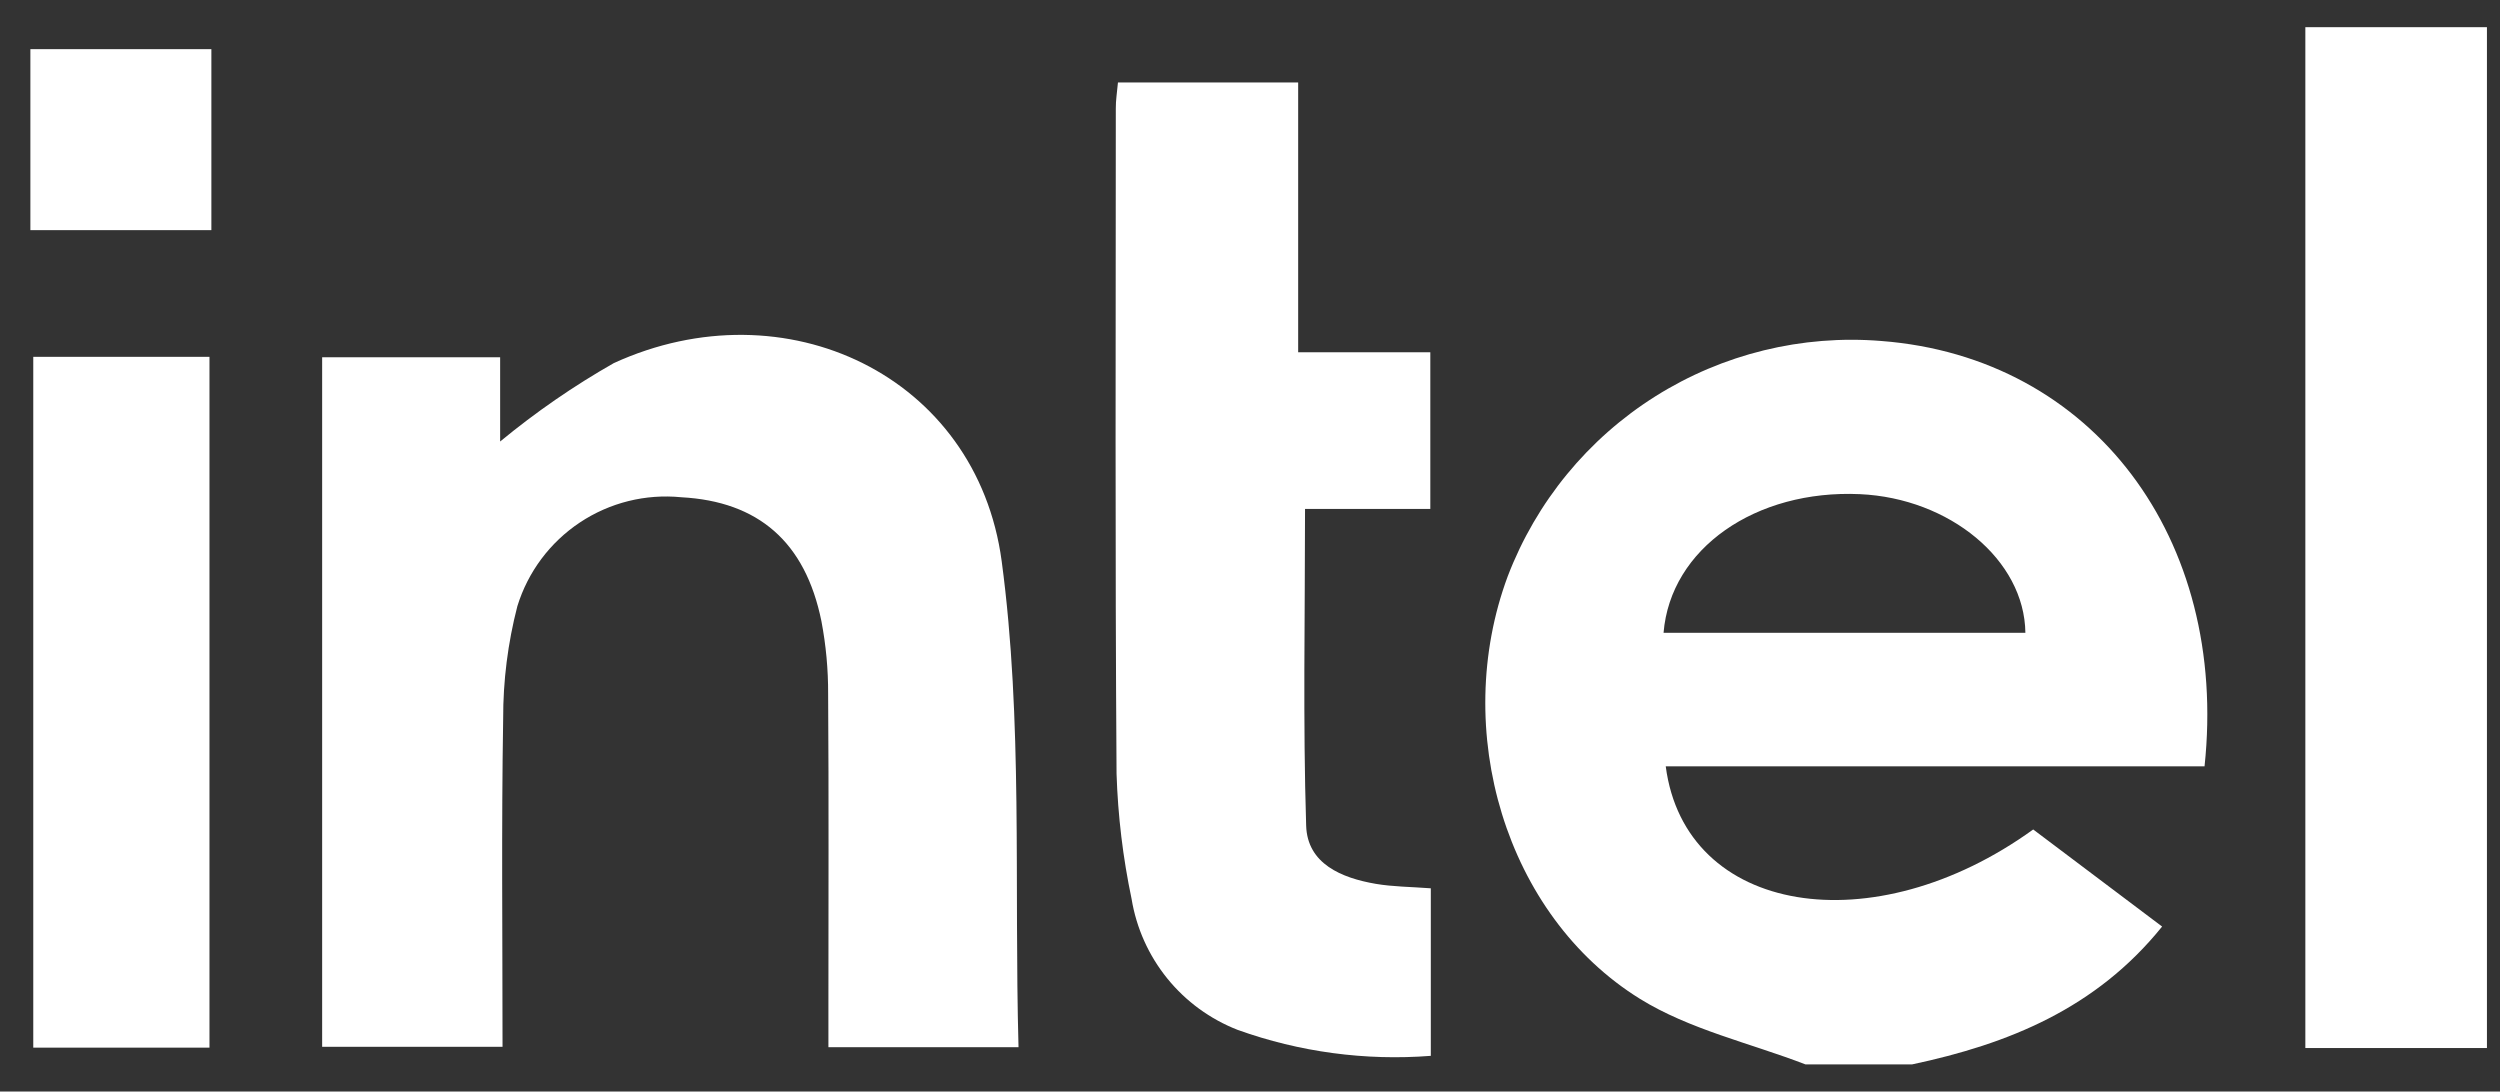
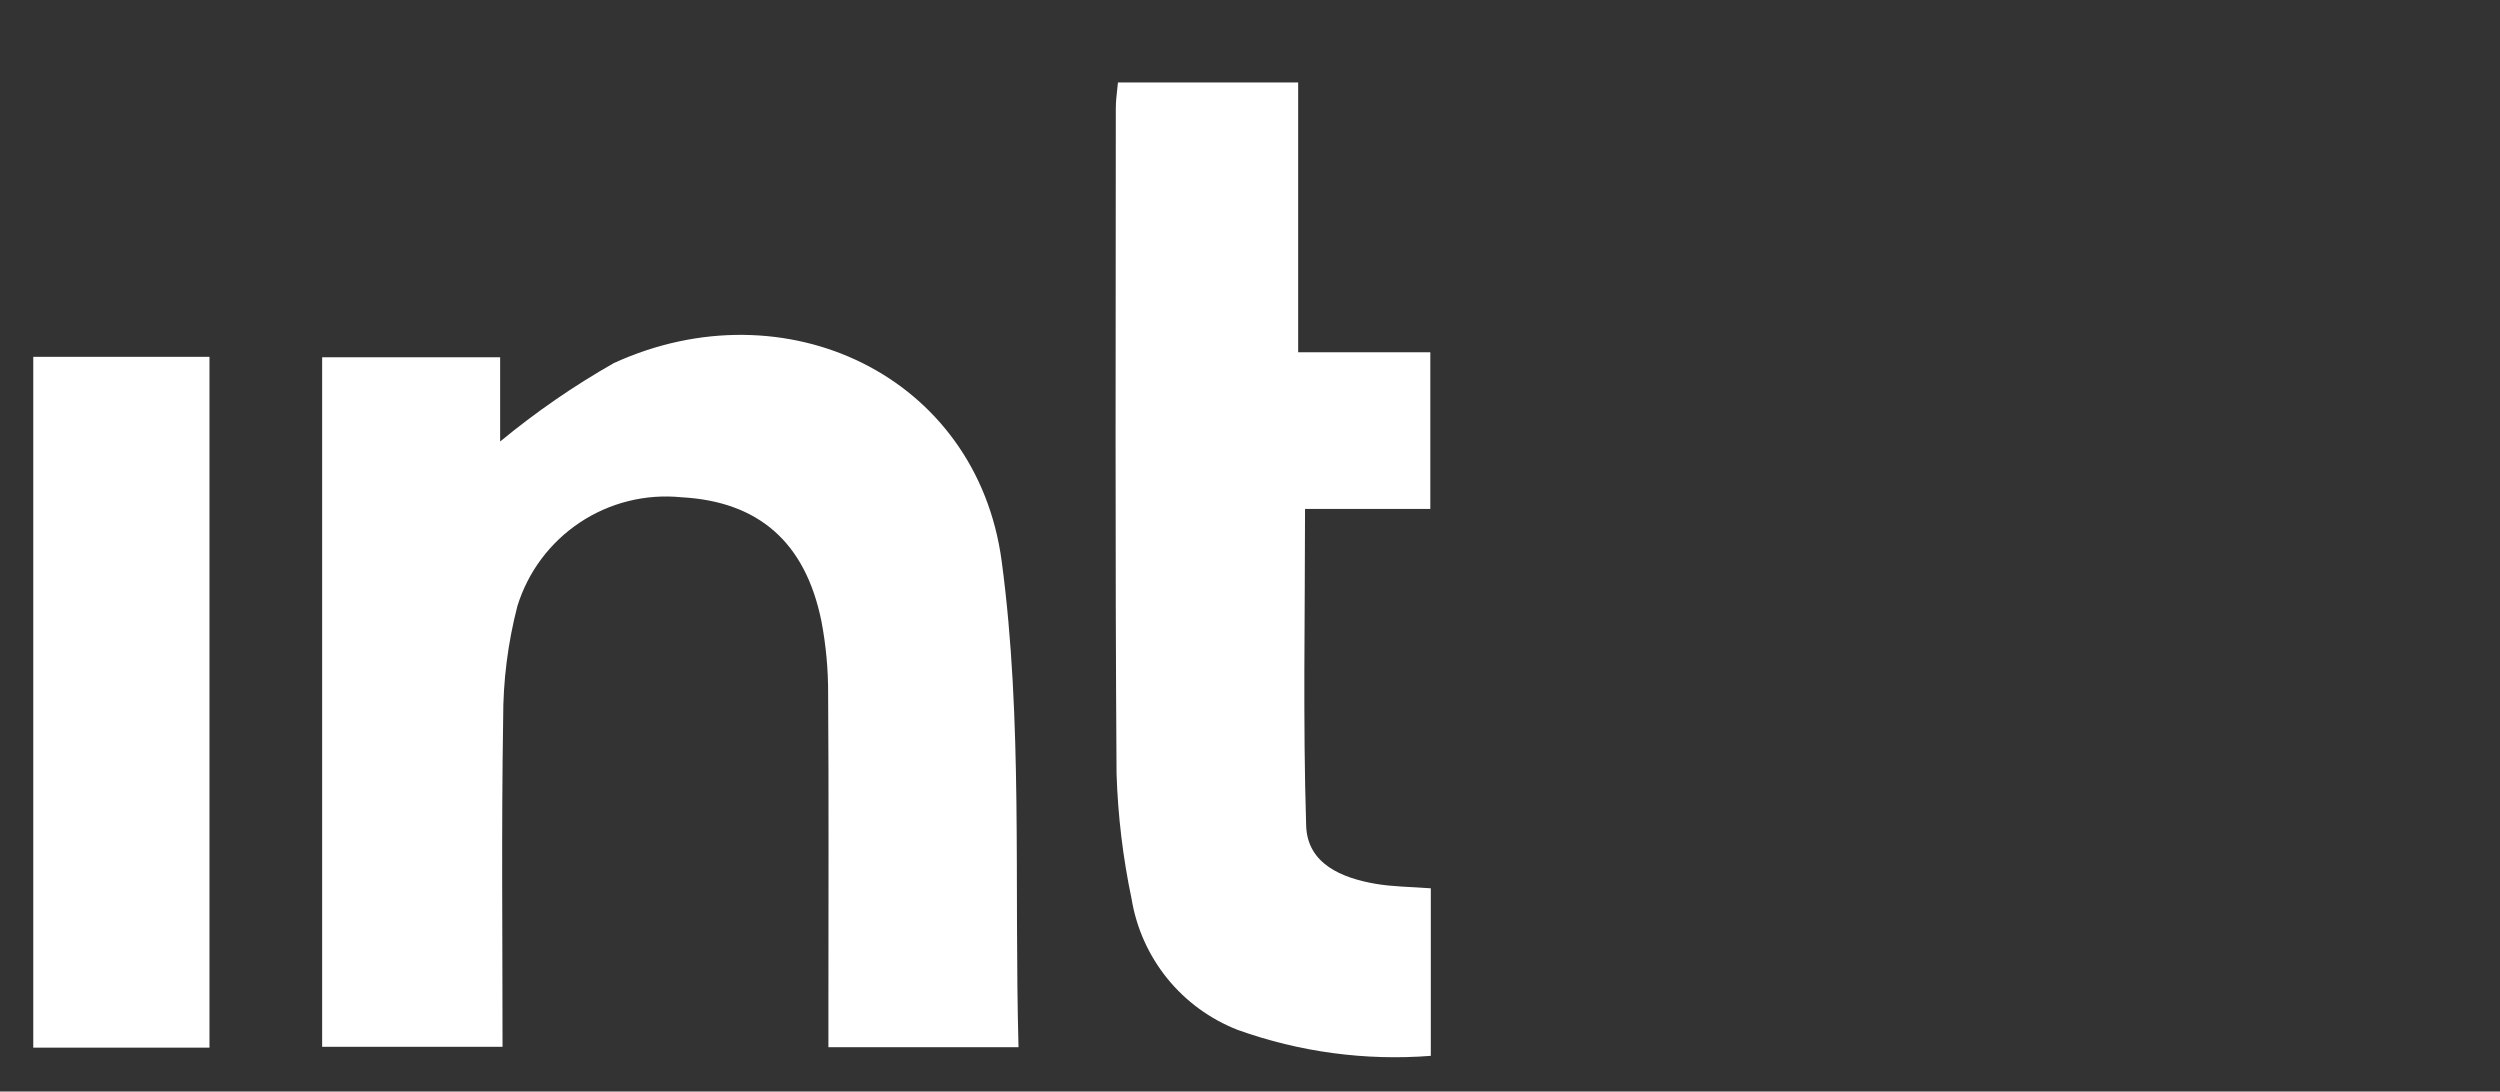
<svg xmlns="http://www.w3.org/2000/svg" width="71" height="31" viewBox="0 0 71 31" fill="none">
  <rect x="0" y="0" width="71" height="31" fill="#333333" stroke="none" />
-   <path d="M51.273 30.228C49.698 29.622 47.982 29.239 46.573 28.366C42.751 25.996 41.197 20.727 42.821 16.363C43.629 14.252 45.099 12.46 47.012 11.256C48.925 10.052 51.176 9.501 53.428 9.684C59.45 10.147 63.296 15.303 62.609 21.764H47.307C47.859 25.987 53.203 26.837 57.743 23.557L61.404 26.314C59.528 28.643 57.037 29.649 54.303 30.229L51.273 30.228ZM47.243 17.972H57.521C57.496 15.898 55.367 14.15 52.822 14.034C49.861 13.9 47.442 15.576 47.245 17.972H47.243Z" fill="white" />
-   <path d="M70.629 29.764H65.472V0.772H70.629L70.629 29.764Z" fill="white" />
  <path d="M28.926 29.74H23.527V28.518C23.527 25.581 23.539 22.644 23.519 19.707C23.522 19.014 23.458 18.321 23.328 17.64C22.871 15.393 21.539 14.24 19.349 14.122C18.335 14.021 17.318 14.274 16.469 14.838C15.621 15.402 14.993 16.242 14.693 17.216C14.423 18.26 14.287 19.334 14.29 20.413C14.239 23.494 14.272 26.576 14.272 29.729H9.149V10.147H14.204V12.539C15.214 11.705 16.295 10.959 17.434 10.311C22.299 8.087 27.742 10.667 28.448 15.939C29.053 20.456 28.799 25.089 28.926 29.74Z" fill="white" />
  <path d="M31.75 2.342H36.868V10.005H40.621V14.453H37.063C37.063 17.529 37.002 20.491 37.095 23.45C37.129 24.531 38.098 24.934 39.071 25.101C39.558 25.184 40.063 25.185 40.635 25.228V29.986C38.776 30.13 36.908 29.879 35.153 29.25C34.37 28.945 33.68 28.442 33.151 27.789C32.623 27.137 32.273 26.358 32.137 25.529C31.891 24.358 31.748 23.168 31.71 21.973C31.667 15.674 31.687 9.375 31.689 3.076C31.687 2.85 31.724 2.626 31.75 2.342Z" fill="white" />
  <path d="M5.949 29.753H0.945V10.134H5.949V29.753Z" fill="white" />
-   <path d="M0.863 1.396H6.003V6.536H0.863V1.396Z" fill="white" />
</svg>